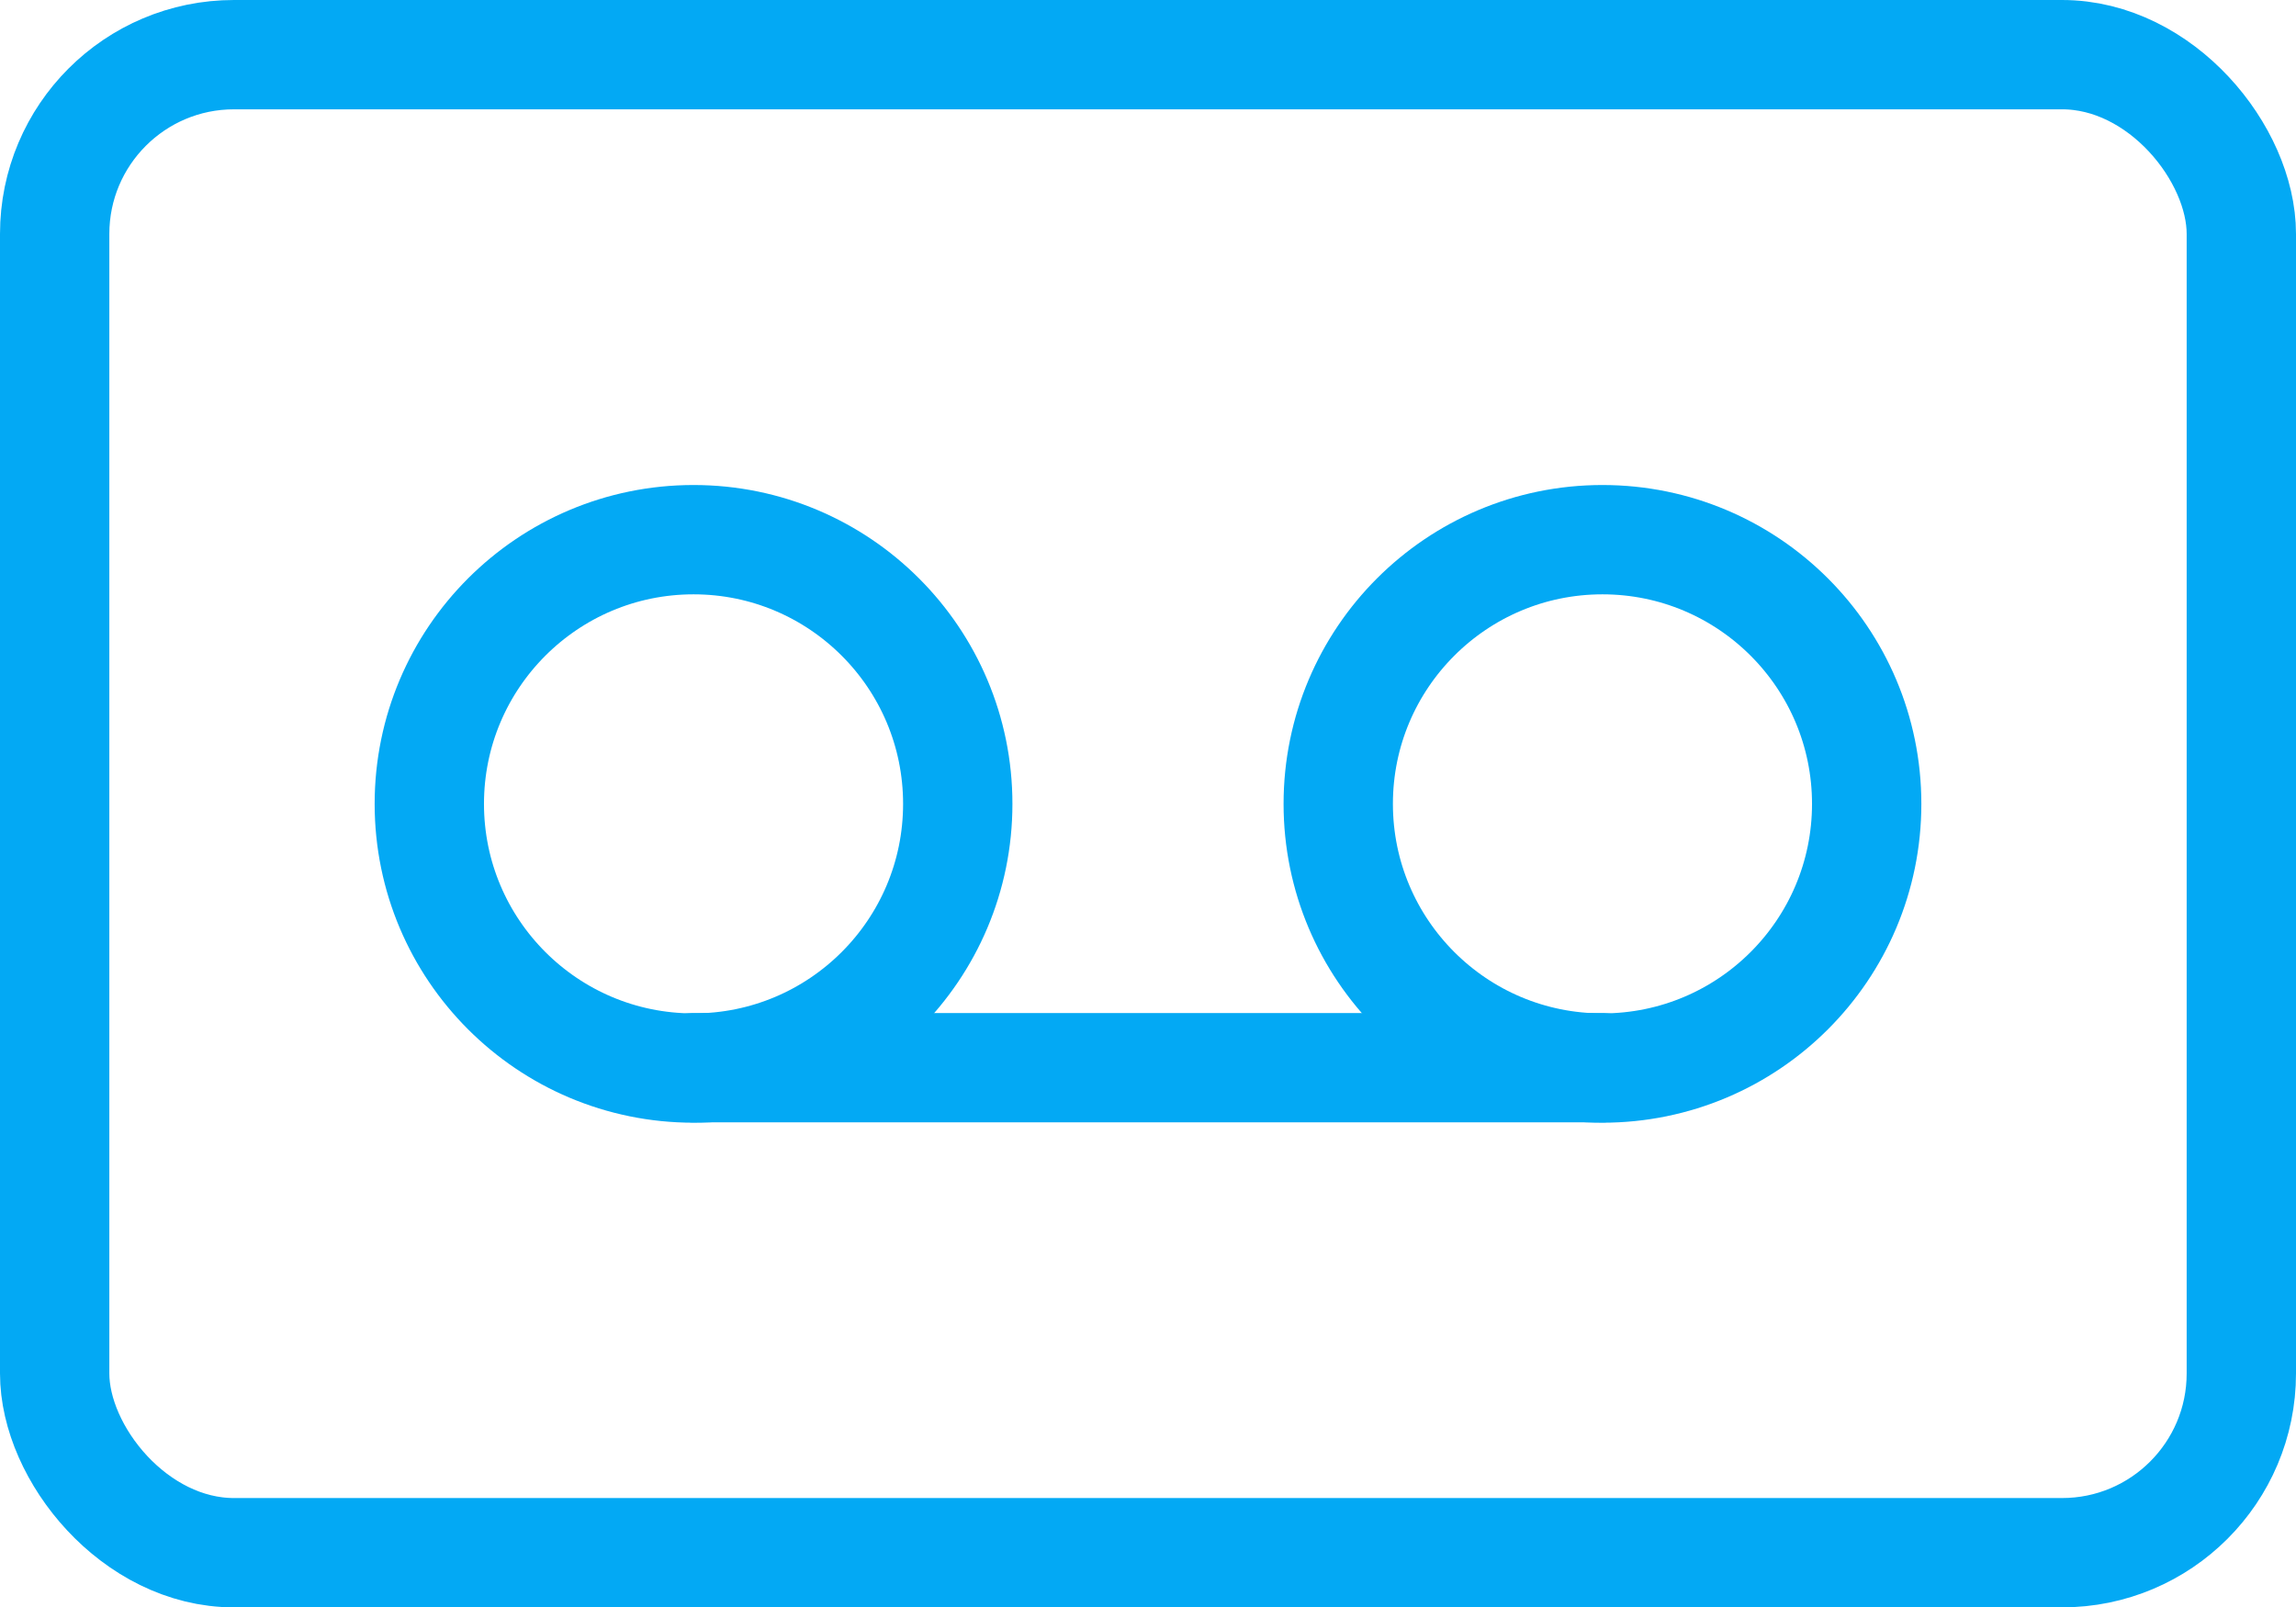
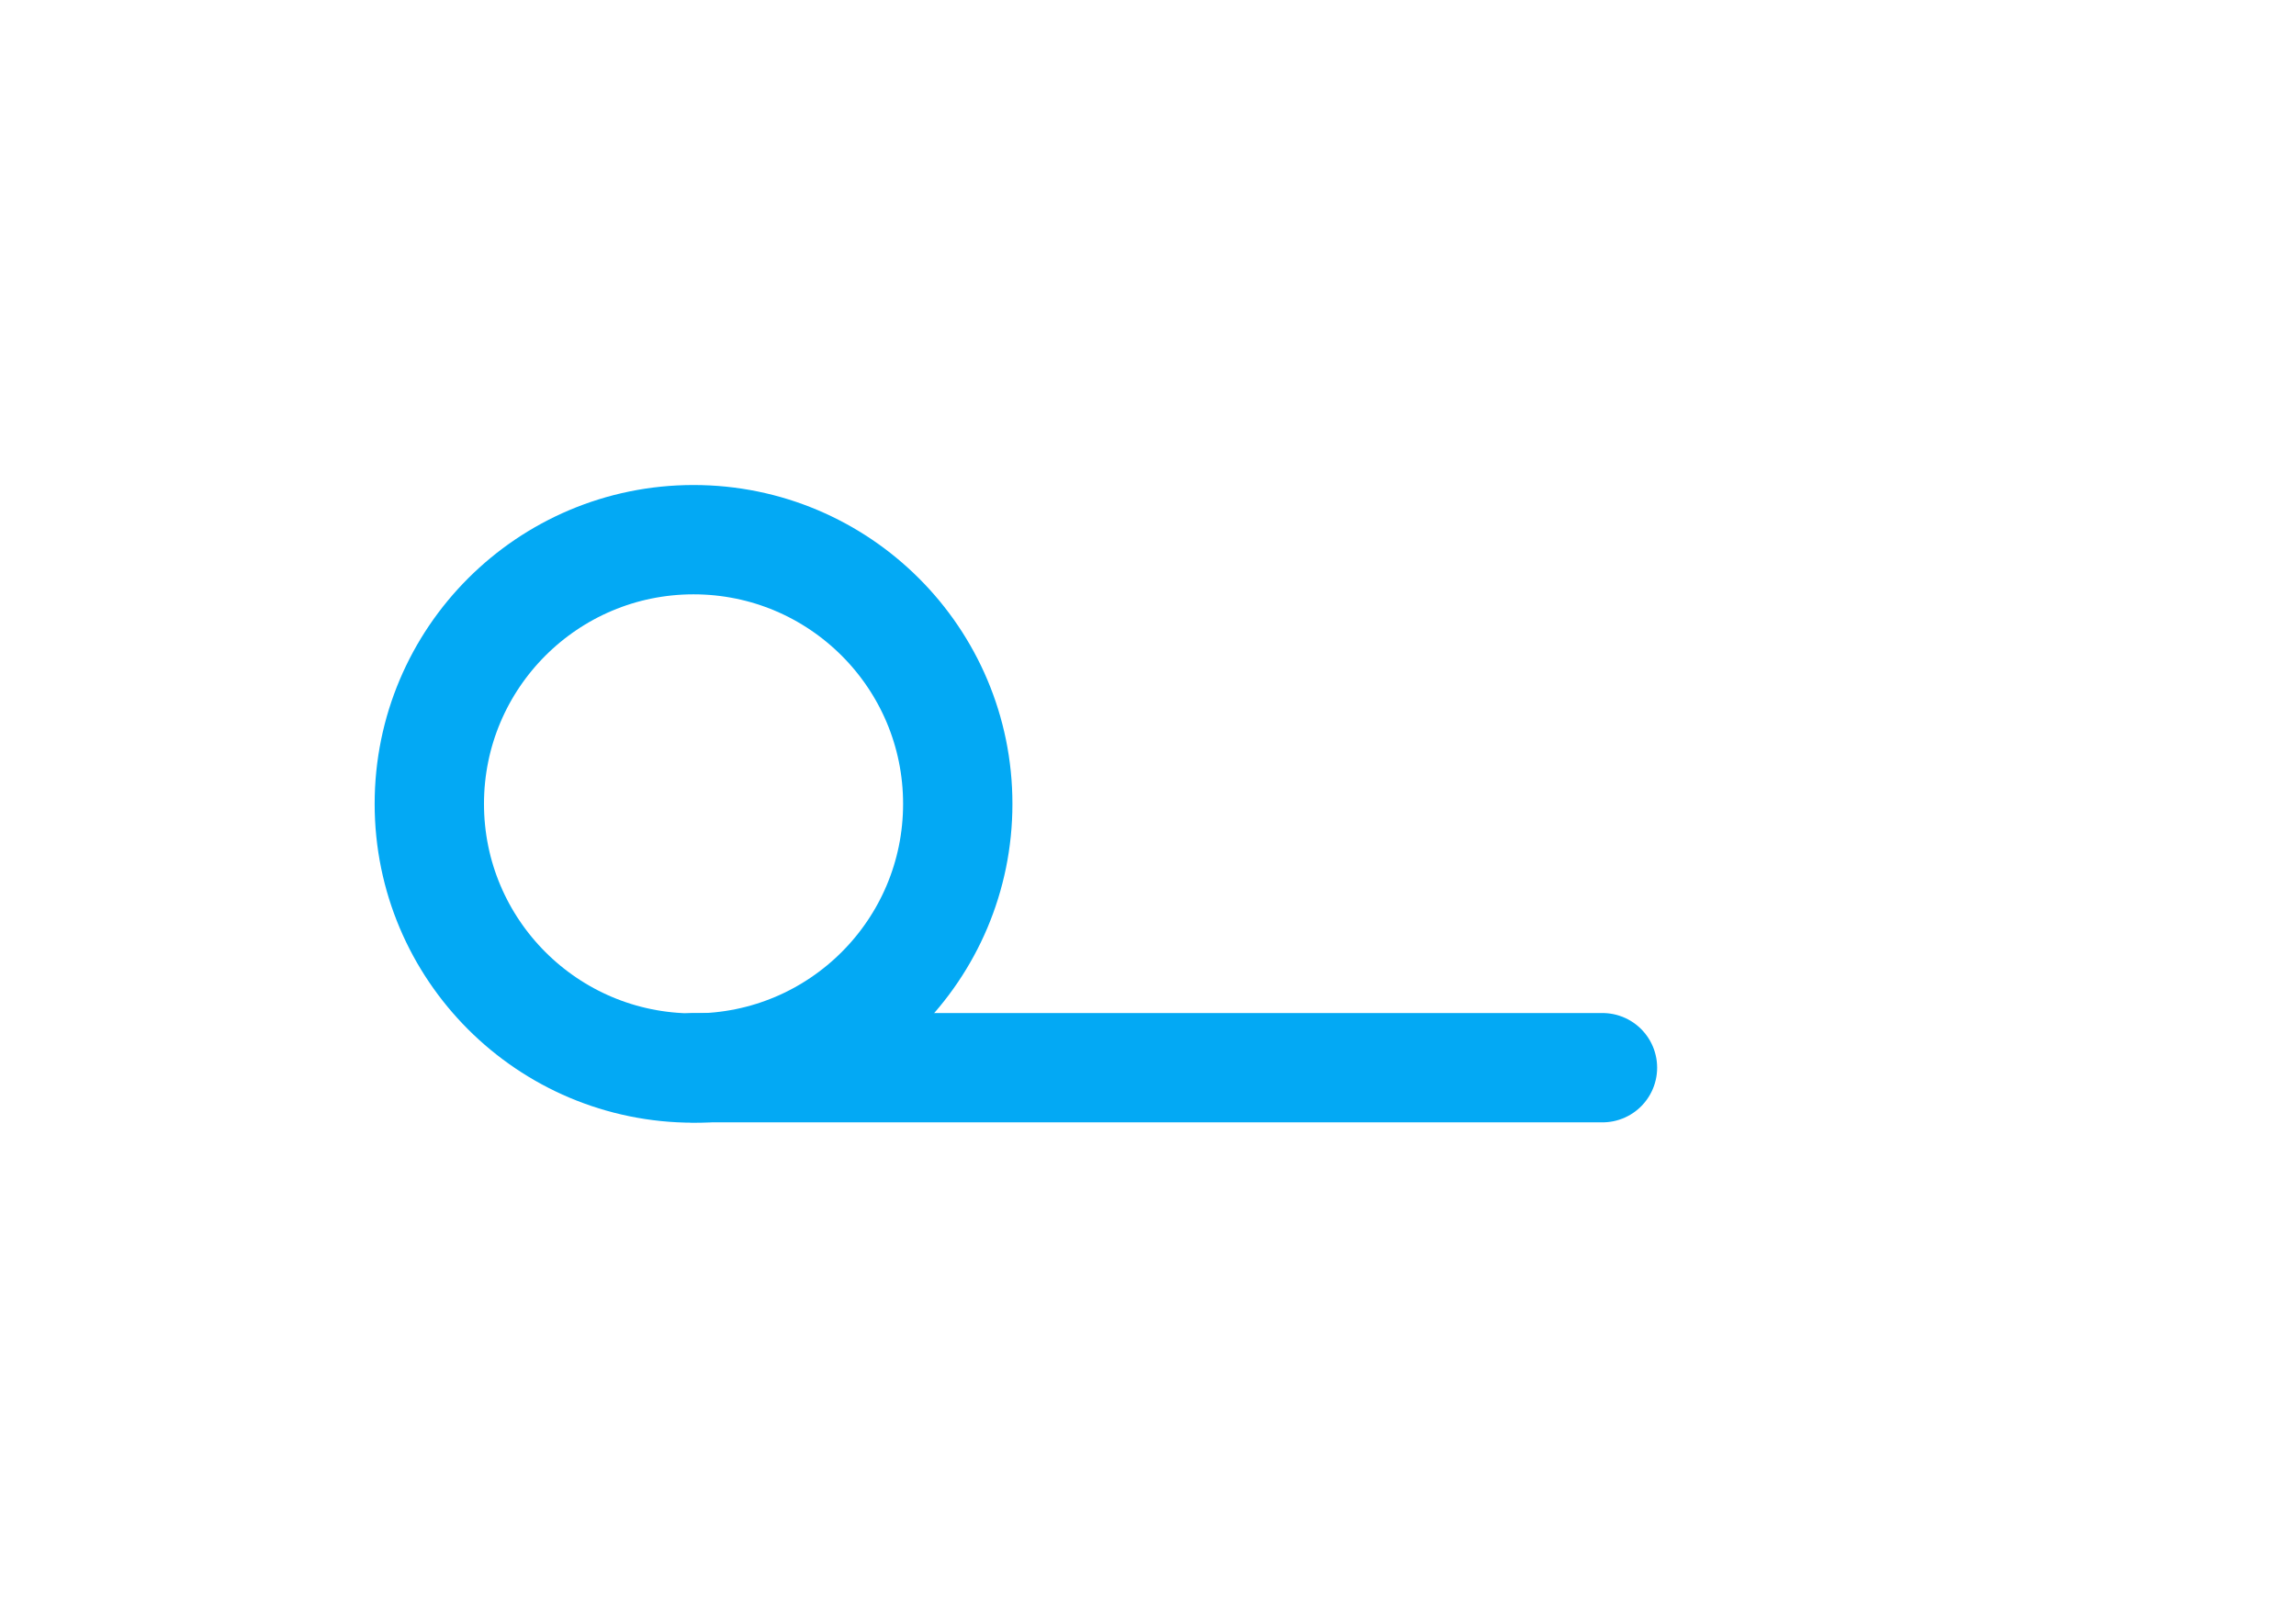
<svg xmlns="http://www.w3.org/2000/svg" viewBox="0 0 63 44.11">
  <defs>
    <style>.cls-1{fill:none;stroke:#03a9f4;stroke-linecap:round;stroke-linejoin:round;stroke-width:3px;}</style>
  </defs>
  <title>icn-tape</title>
  <g id="Layer_2">
    <g id="Layer_1-2">
-       <rect width="60" height="41.11" x="1.5" y="1.5" class="cls-1" rx="4.92" ry="4.92" />
-       <circle cx="43.97" cy="22.06" r="7.25" class="cls-1" />
      <circle cx="19.03" cy="22.06" r="7.25" class="cls-1" />
      <path d="M19.03 29.3h24.94" class="cls-1" />
    </g>
  </g>
</svg>